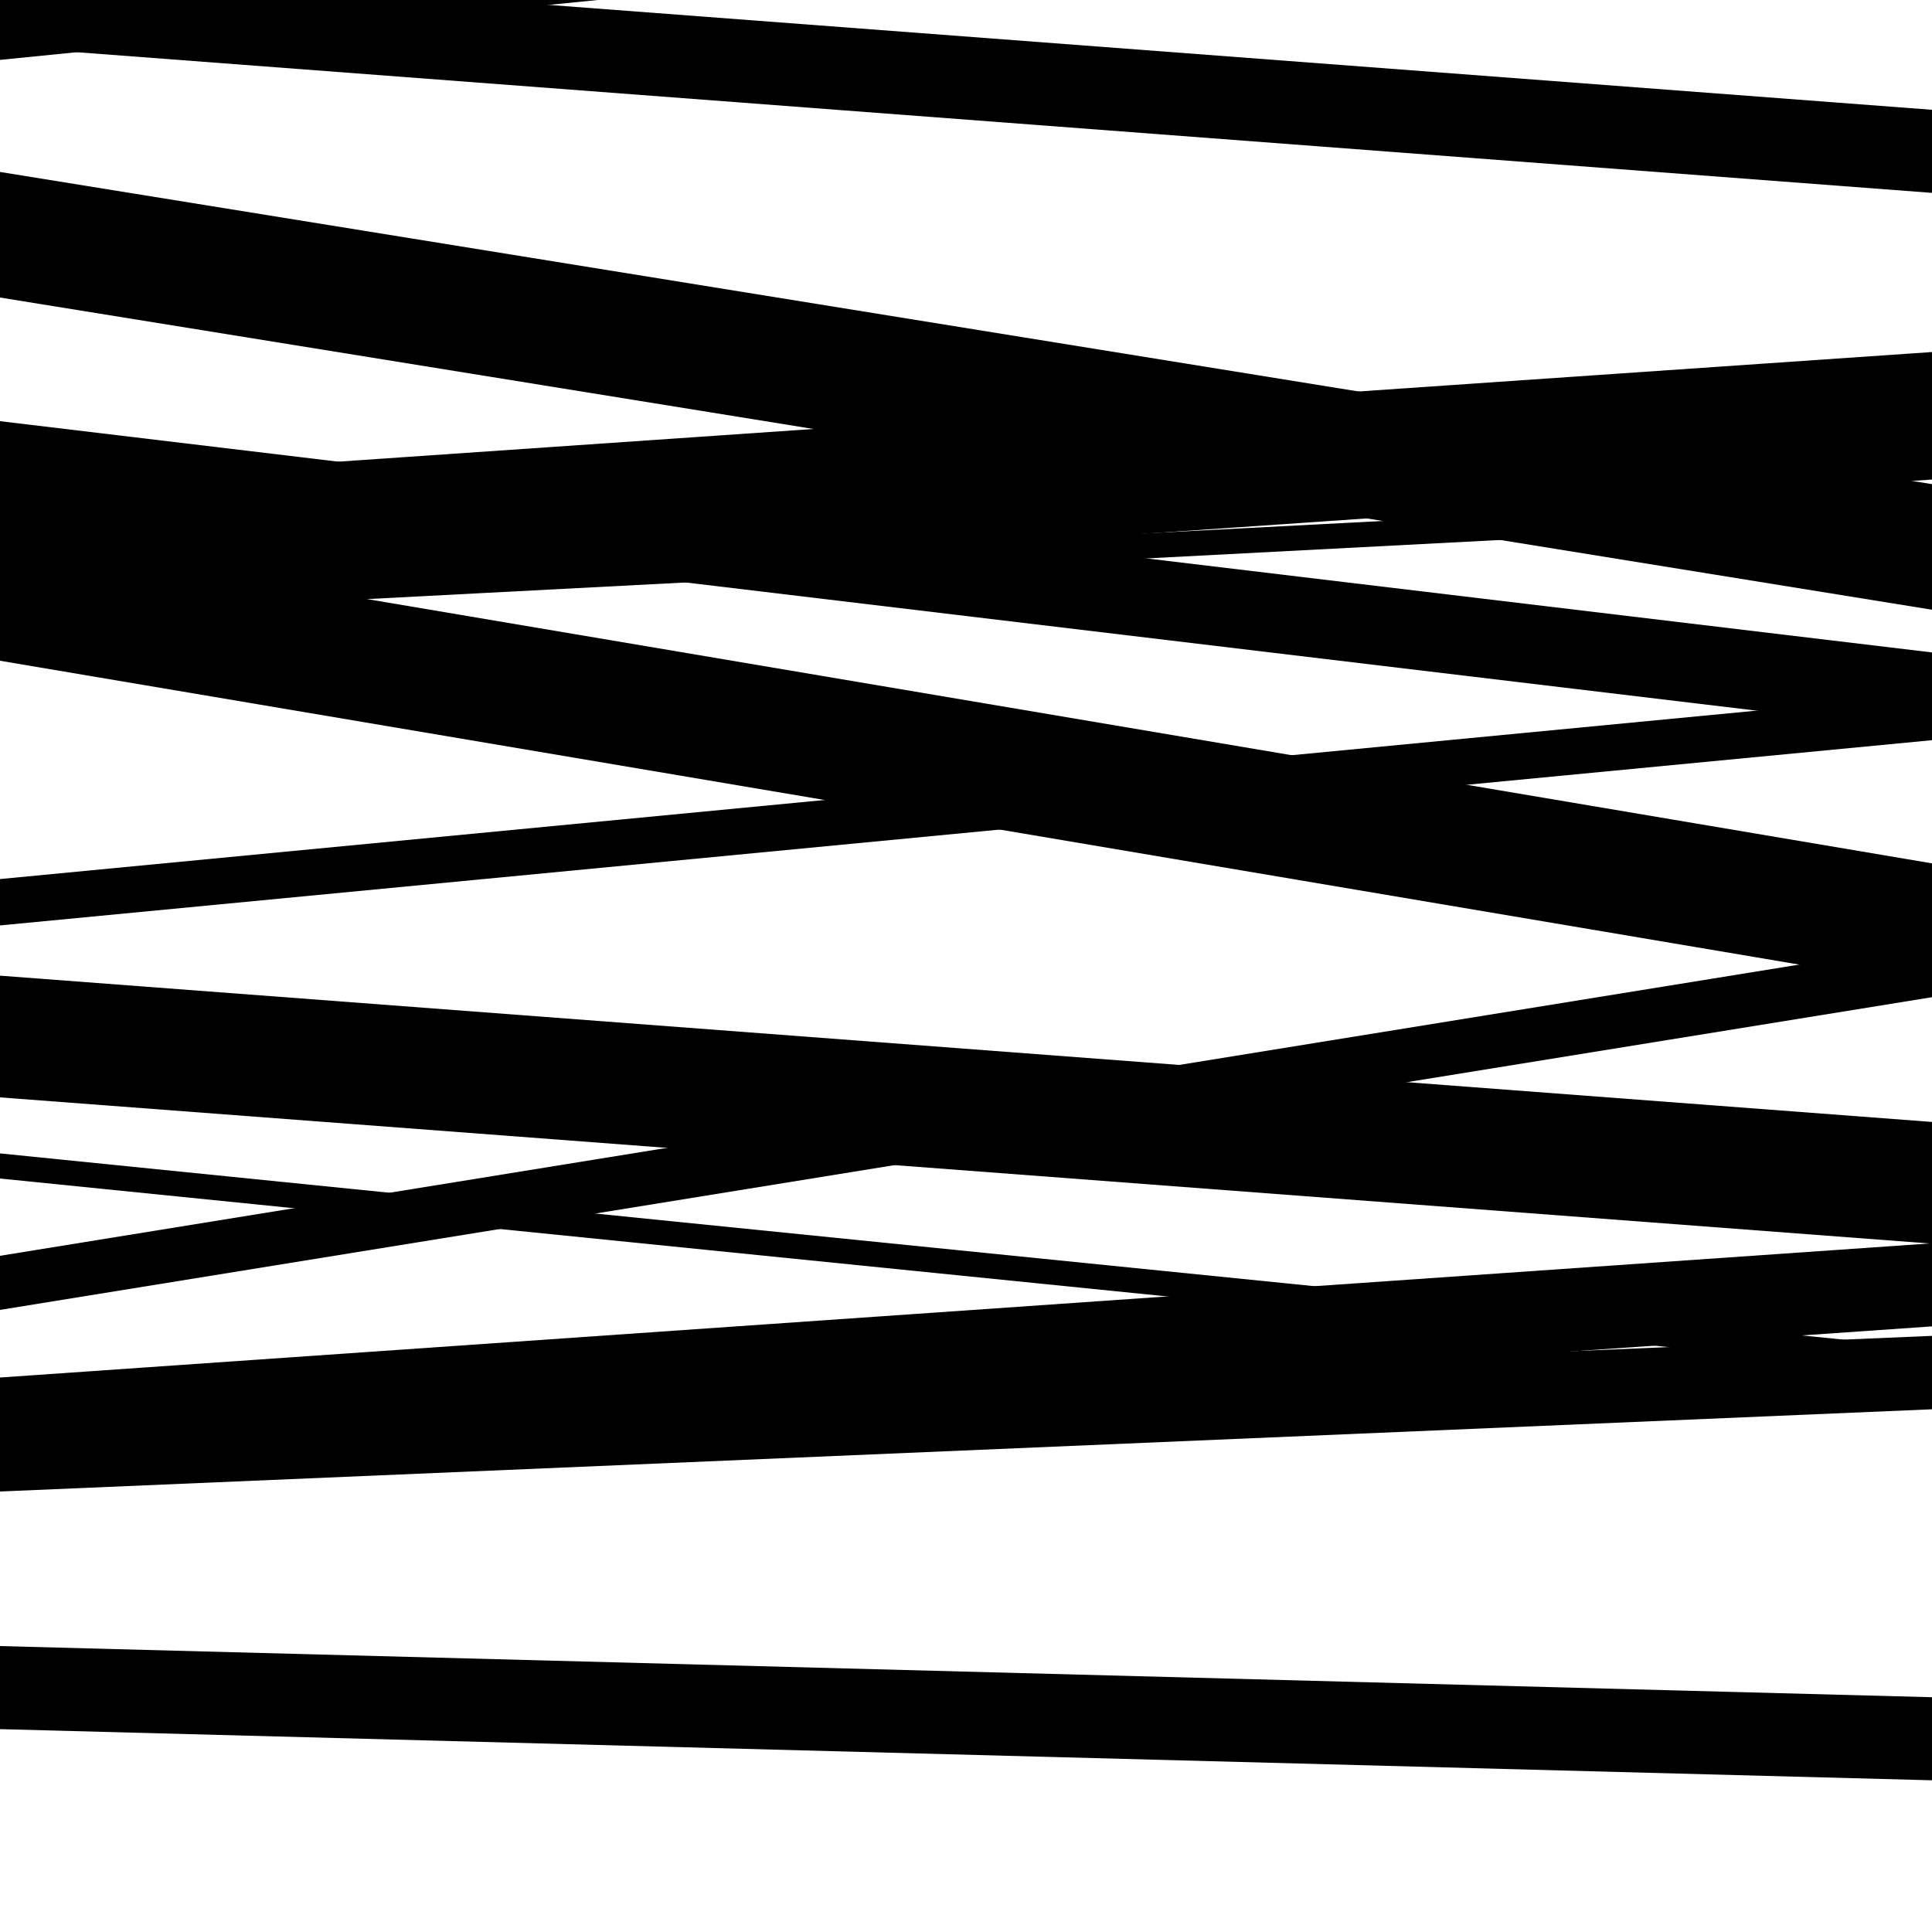
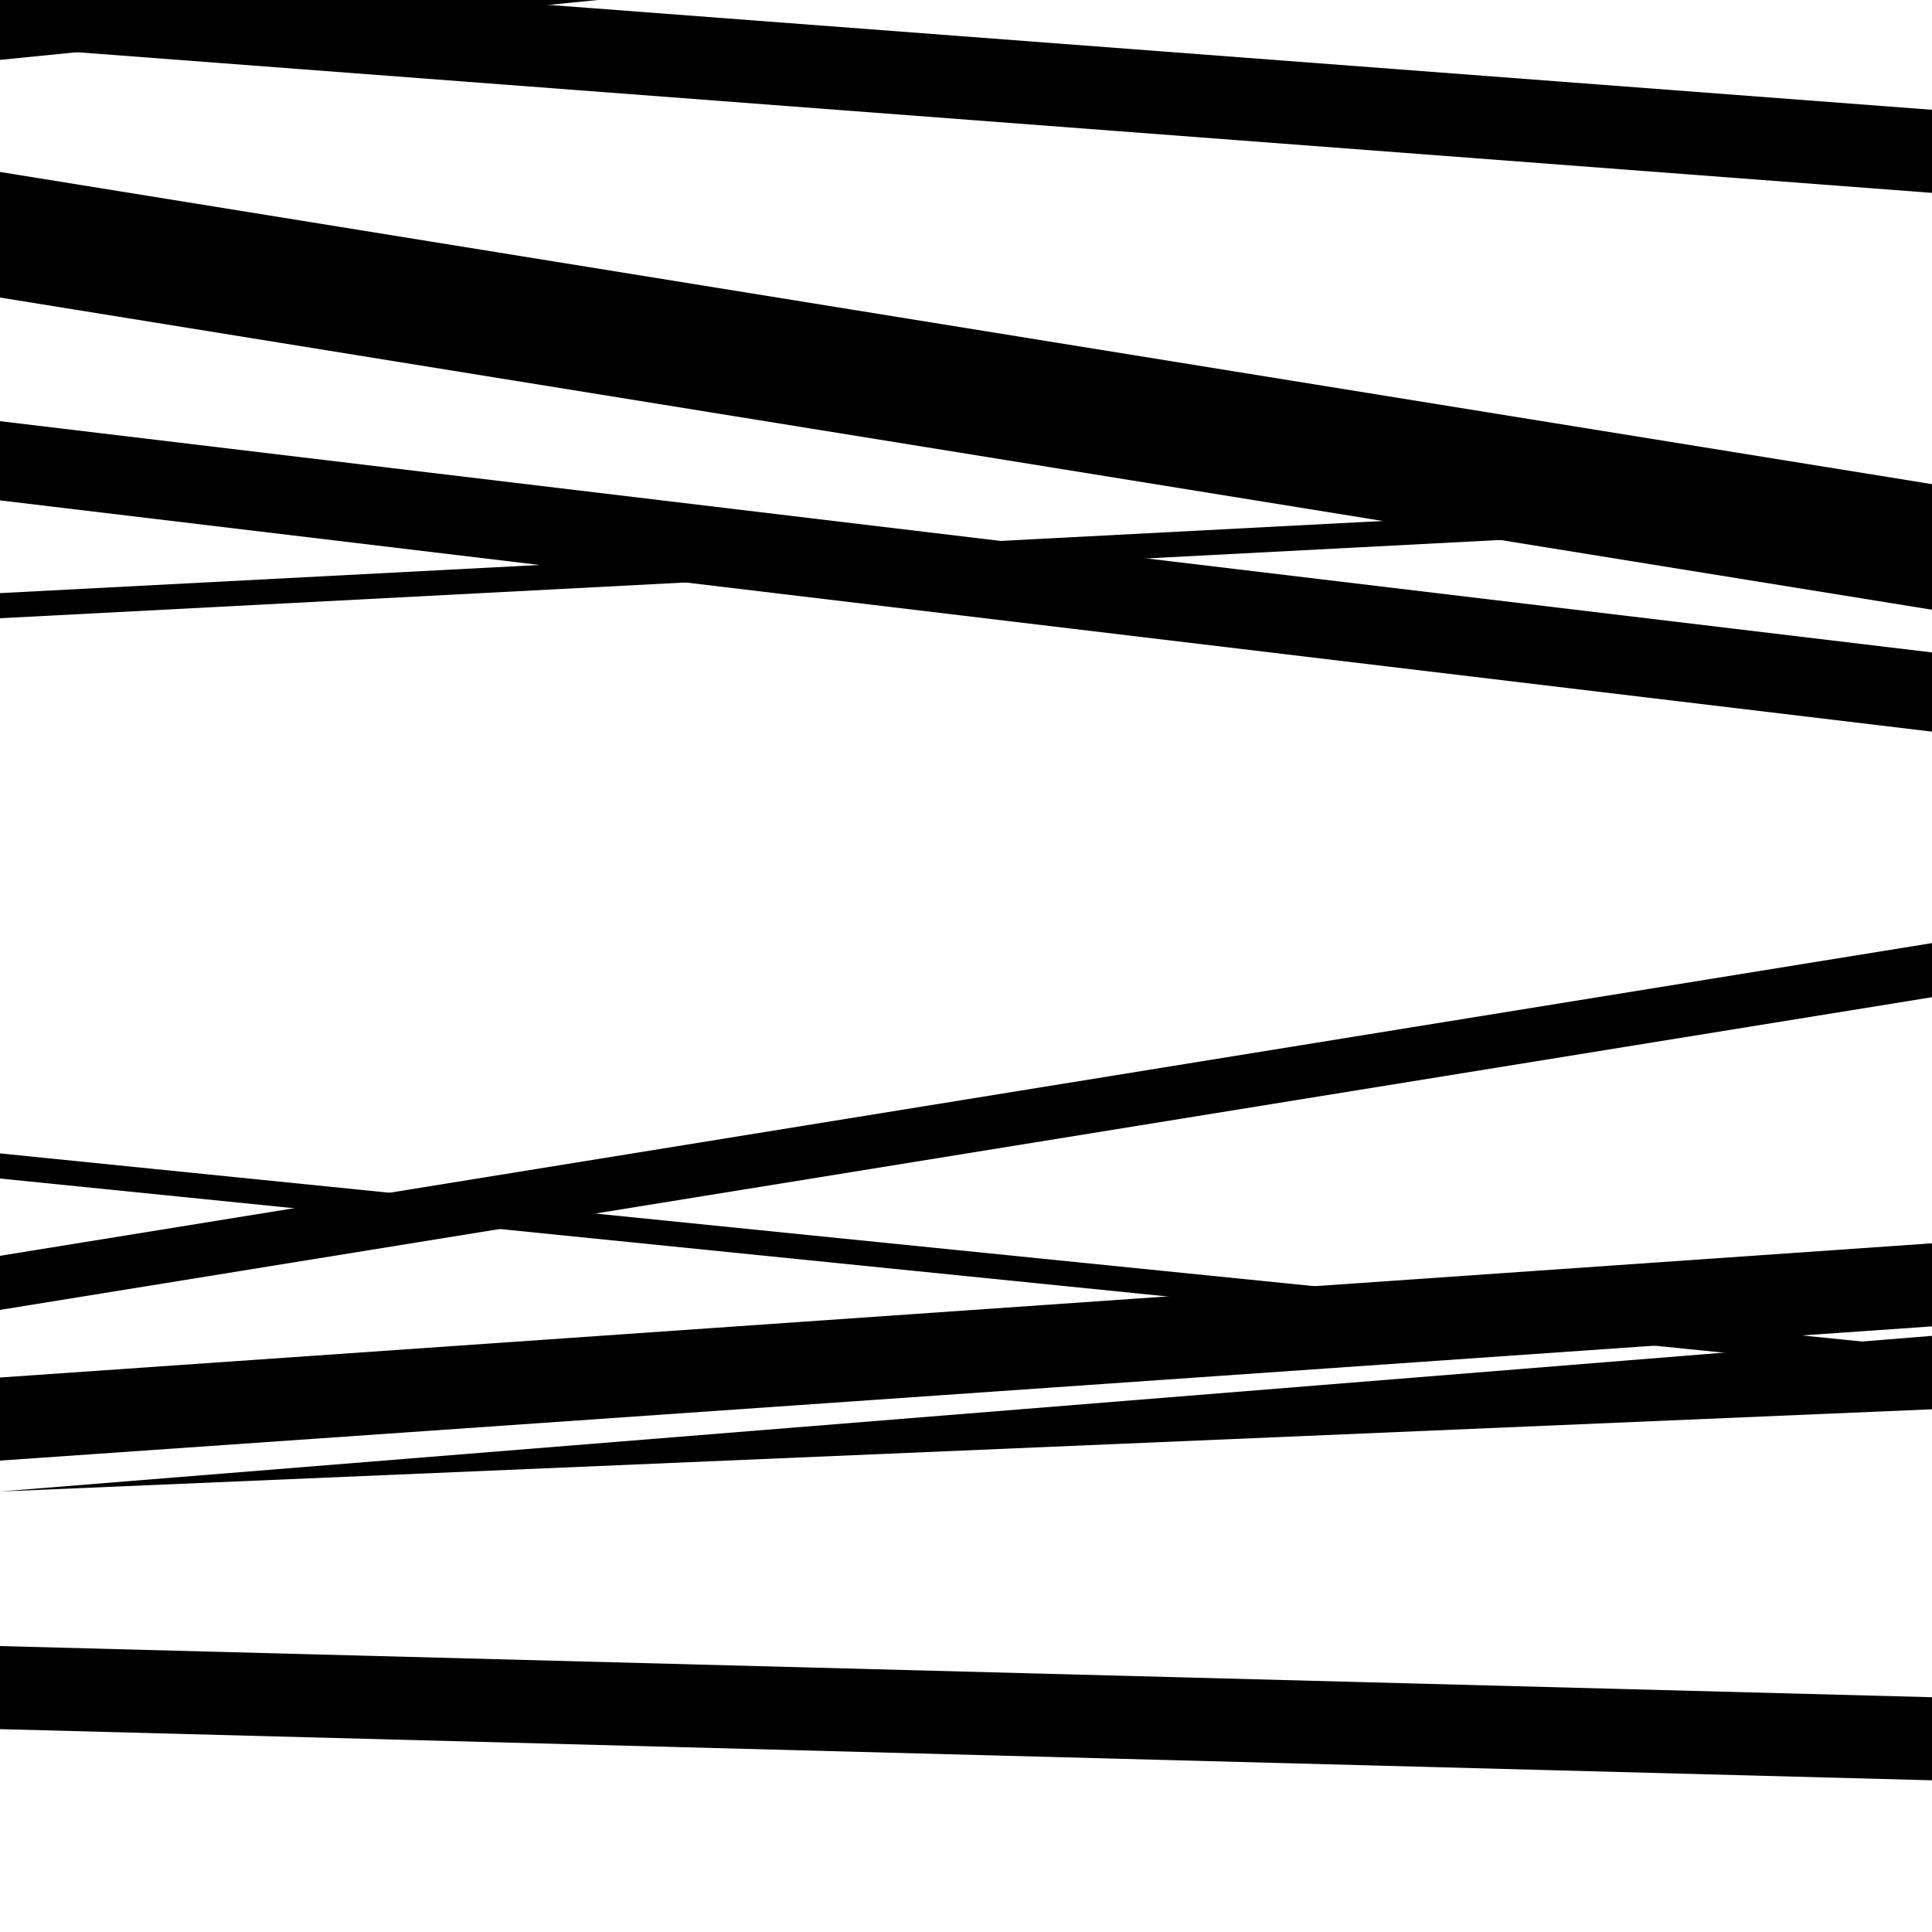
<svg xmlns="http://www.w3.org/2000/svg" viewBox="0 0 1000 1000" height="1000" width="1000">
  <rect x="0" y="0" width="1000" height="1000" fill="#ffffff" />
-   <path opacity="0.8" d="M 0 2 L 1000 -148.686 L 1000 -165.686 L 0 -15 Z" fill="hsl(215, 15%, 50%)" />
  <path opacity="0.8" d="M 0 320 L 1000 267.823 L 1000 254.823 L 0 307 Z" fill="hsl(220, 25%, 70%)" />
  <path opacity="0.8" d="M 0 610 L 1000 711.025 L 1000 698.025 L 0 597 Z" fill="hsl(225, 30%, 90%)" />
-   <path opacity="0.8" d="M 0 772 L 1000 729.441 L 1000 691.441 L 0 734 Z" fill="hsl(210, 10%, 30%)" />
+   <path opacity="0.8" d="M 0 772 L 1000 729.441 L 1000 691.441 Z" fill="hsl(210, 10%, 30%)" />
  <path opacity="0.8" d="M 0 24 L 1000 99.828 L 1000 56.828 L 0 -19 Z" fill="hsl(215, 15%, 50%)" />
  <path opacity="0.8" d="M 0 259 L 1000 378.697 L 1000 337.697 L 0 218 Z" fill="hsl(220, 25%, 70%)" />
-   <path opacity="0.8" d="M 0 479 L 1000 383.115 L 1000 359.115 L 0 455 Z" fill="hsl(225, 30%, 90%)" />
  <path opacity="0.8" d="M 0 678 L 1000 516.143 L 1000 488.143 L 0 650 Z" fill="hsl(210, 10%, 30%)" />
  <path opacity="0.8" d="M 0 895 L 1000 921.478 L 1000 878.478 L 0 852 Z" fill="hsl(215, 15%, 50%)" />
  <path opacity="0.8" d="M 0 154 L 1000 315.595 L 1000 250.595 L 0 89 Z" fill="hsl(220, 25%, 70%)" />
-   <path opacity="0.8" d="M 0 342 L 1000 510.872 L 1000 446.872 L 0 278 Z" fill="hsl(225, 30%, 90%)" />
-   <path opacity="0.8" d="M 0 568 L 1000 643.714 L 1000 580.714 L 0 505 Z" fill="hsl(210, 10%, 30%)" />
  <path opacity="0.8" d="M 0 756 L 1000 686.531 L 1000 643.531 L 0 713 Z" fill="hsl(215, 15%, 50%)" />
  <path opacity="0.8" d="M 0 31 L 1000 -69.214 L 1000 -98.214 L 0 2 Z" fill="hsl(220, 25%, 70%)" />
-   <path opacity="0.8" d="M 0 317 L 1000 248.21 L 1000 182.21 L 0 251 Z" fill="hsl(225, 30%, 90%)" />
</svg>